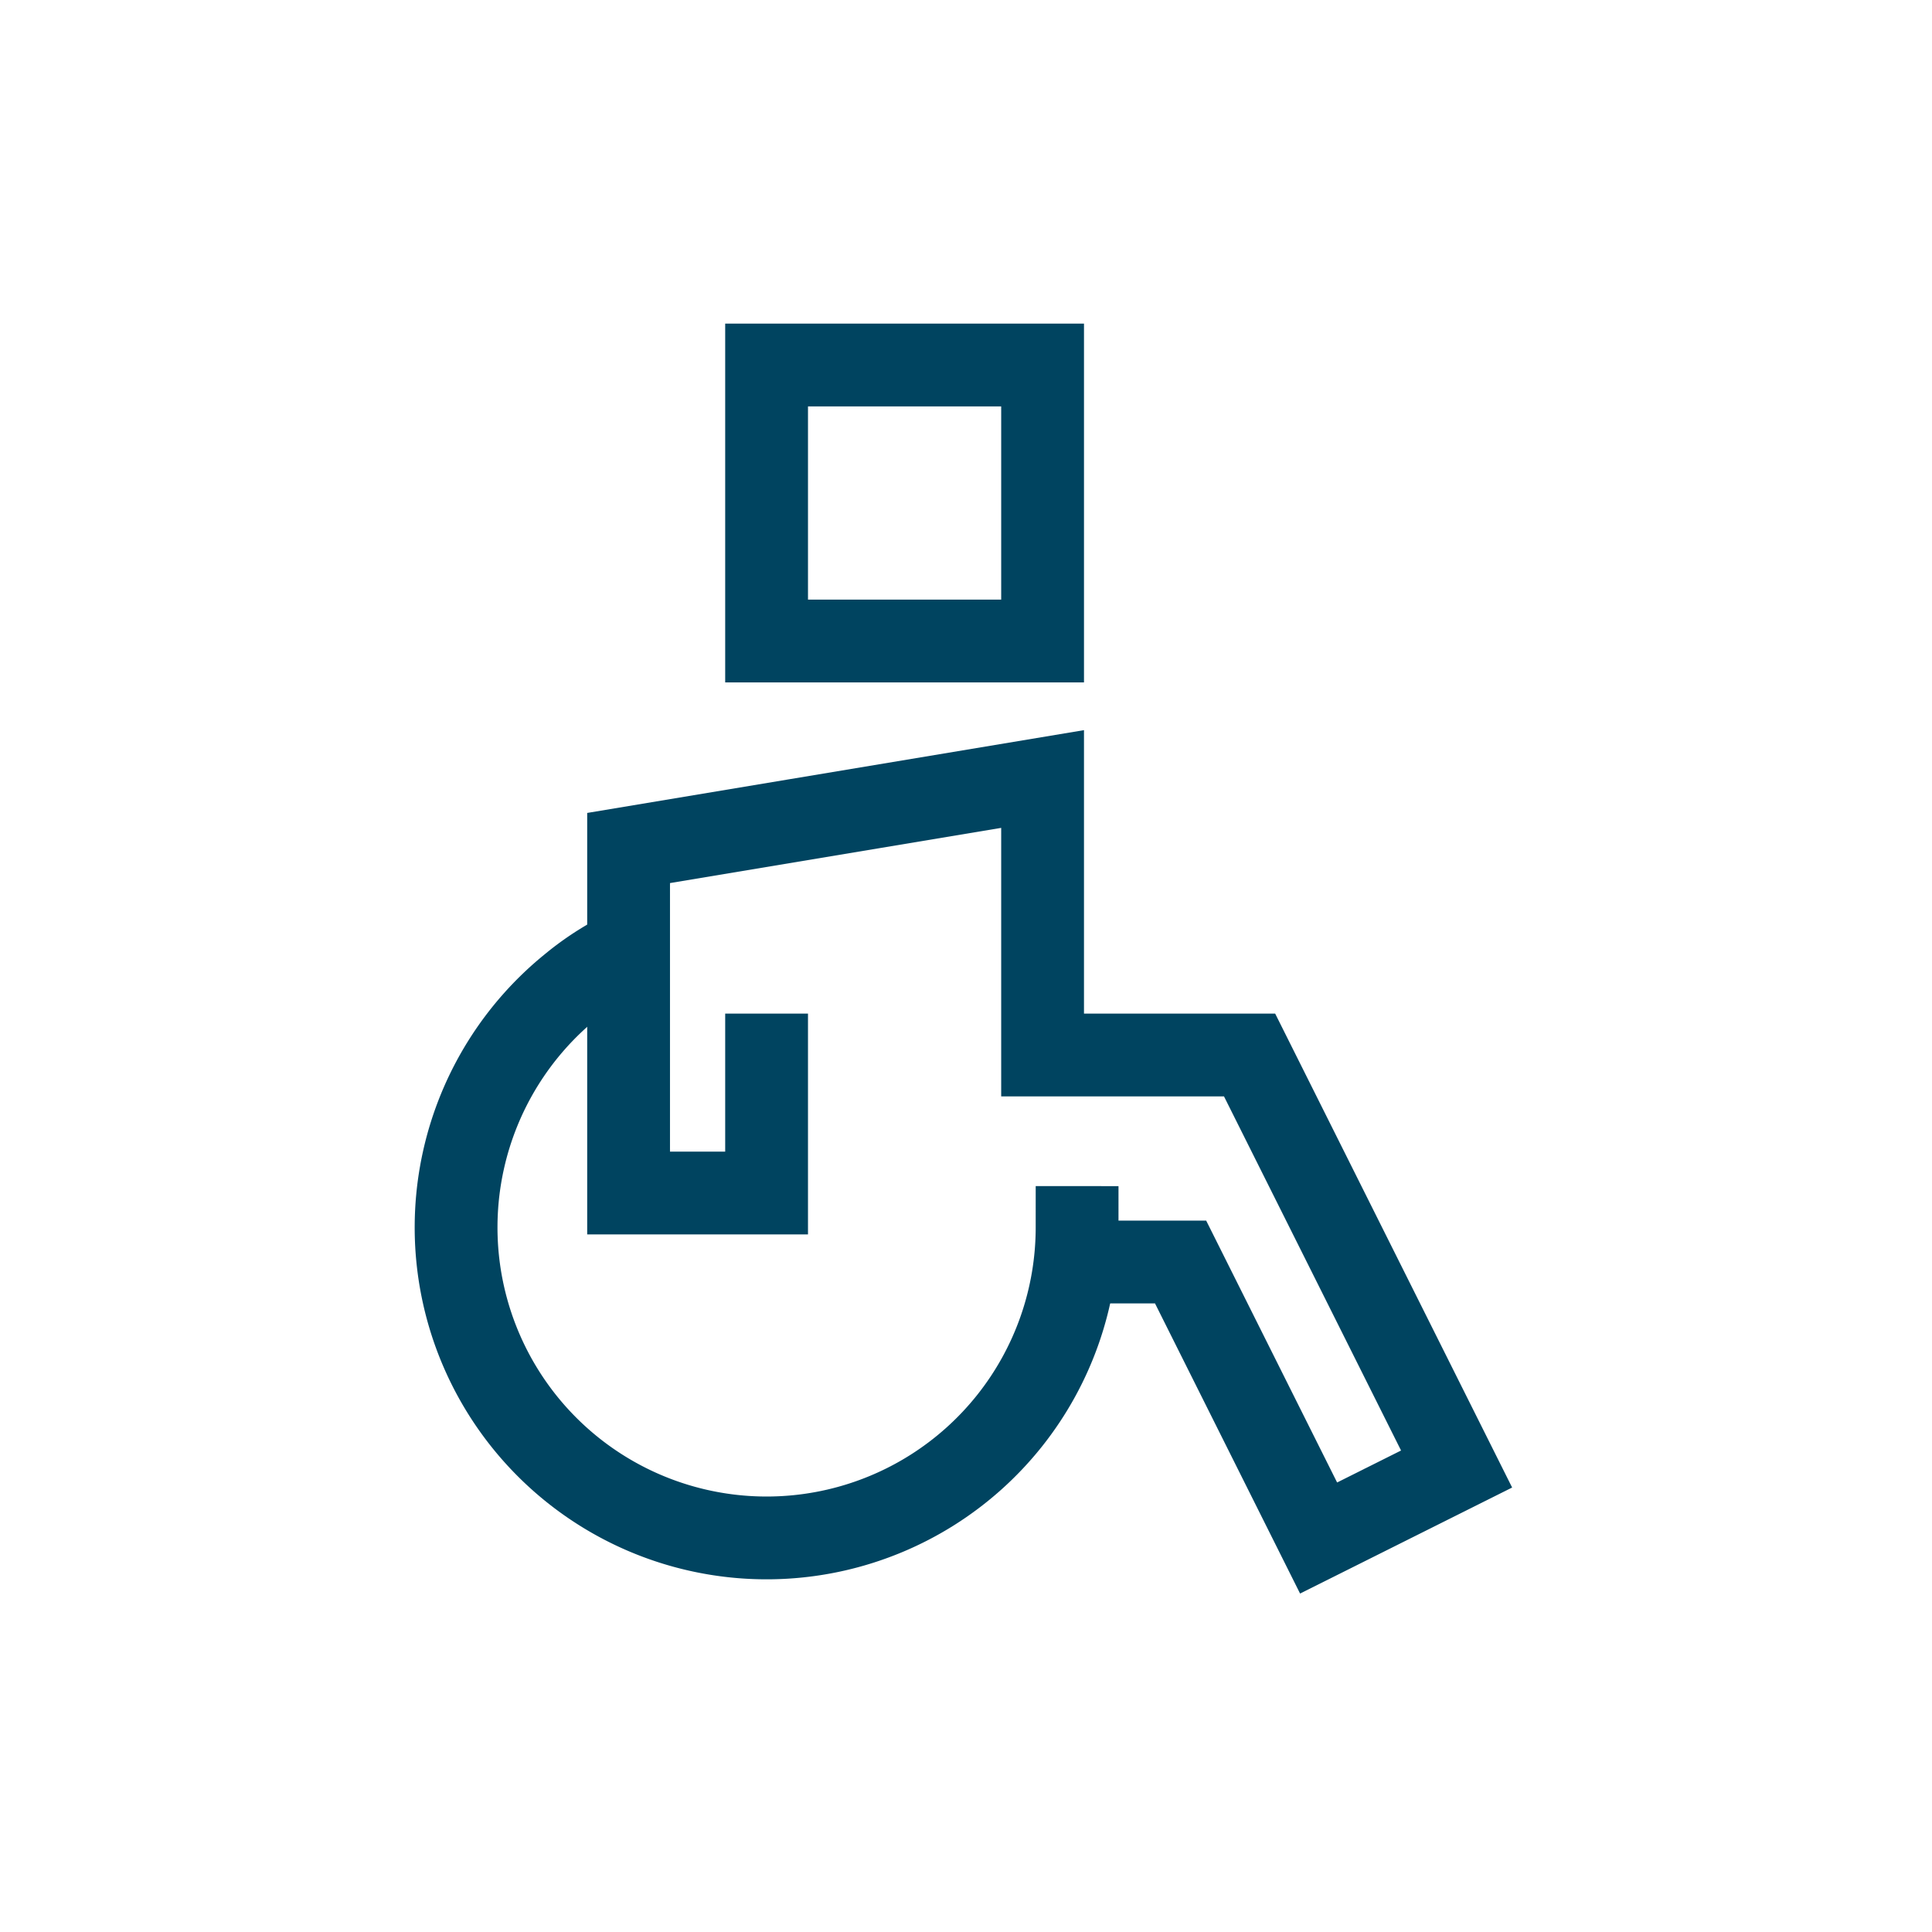
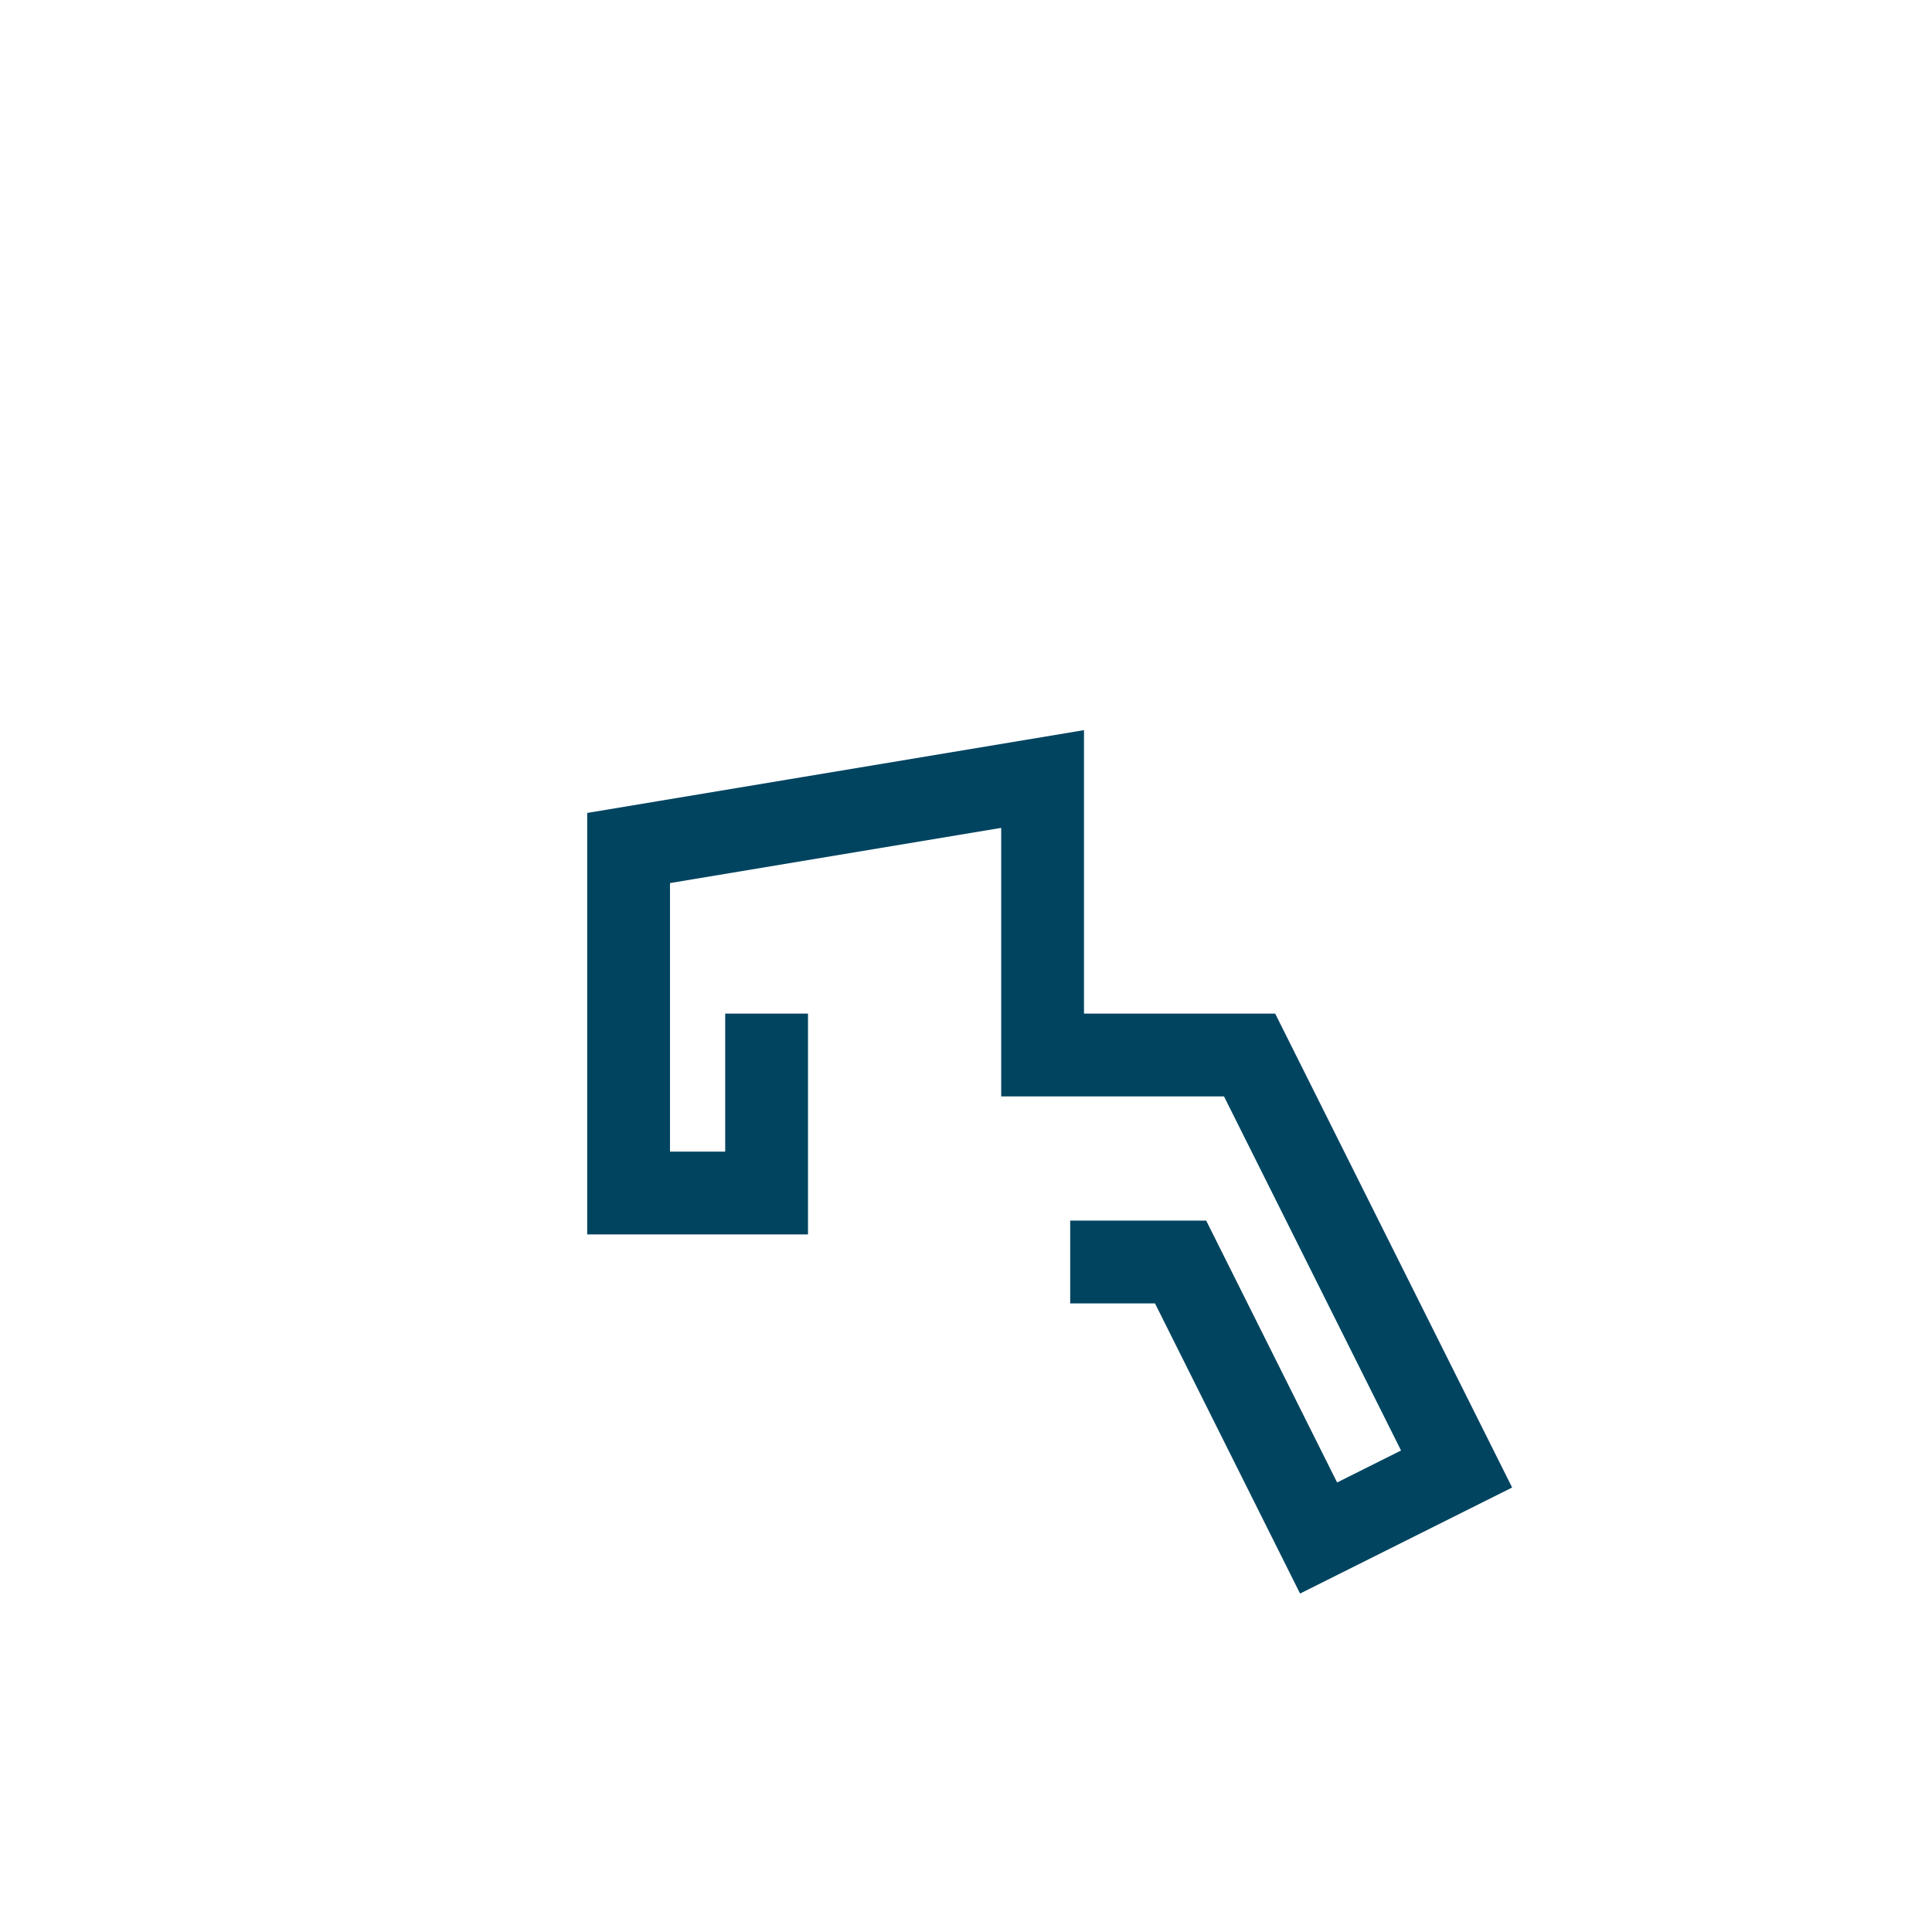
<svg xmlns="http://www.w3.org/2000/svg" id="BLEU" viewBox="0 0 28 28">
  <defs>
    <style>.cls-1{fill:none;stroke:#004460;stroke-linecap:square;stroke-miterlimit:10;stroke-width:1.2px;}</style>
  </defs>
-   <rect class="cls-1" x="11.11" y="5.29" width="4" height="4" />
  <polyline class="cls-1" points="11.11 15.29 11.11 17.29 9.11 17.29 9.11 12.29 15.11 11.29 15.11 15.29 18.11 15.29 21.11 21.29 19.11 22.29 17.11 18.29 16.11 18.29" />
-   <path class="cls-1" d="M15.61,17.79a4.5,4.5,0,1,1-7.33-3.5,4,4,0,0,1,.6-.41" />
</svg>